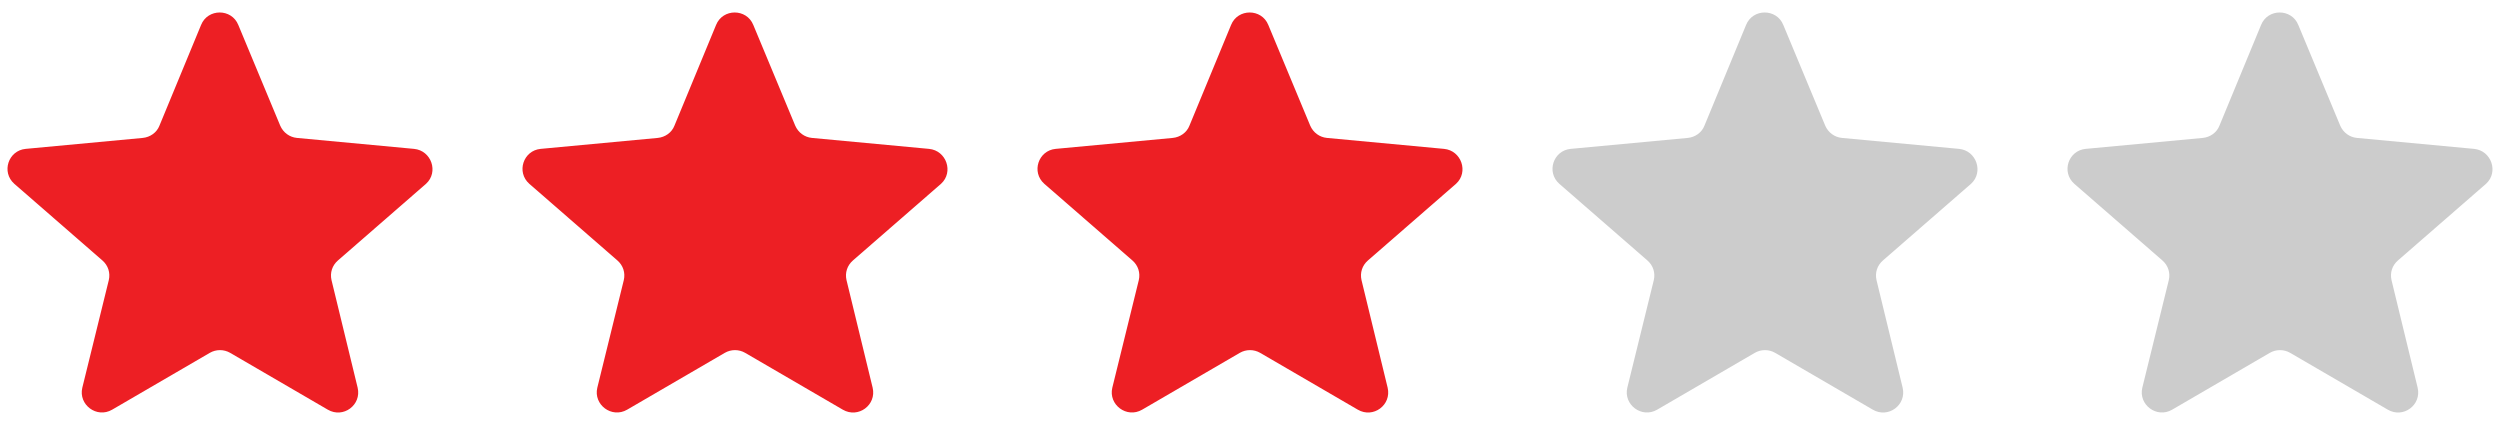
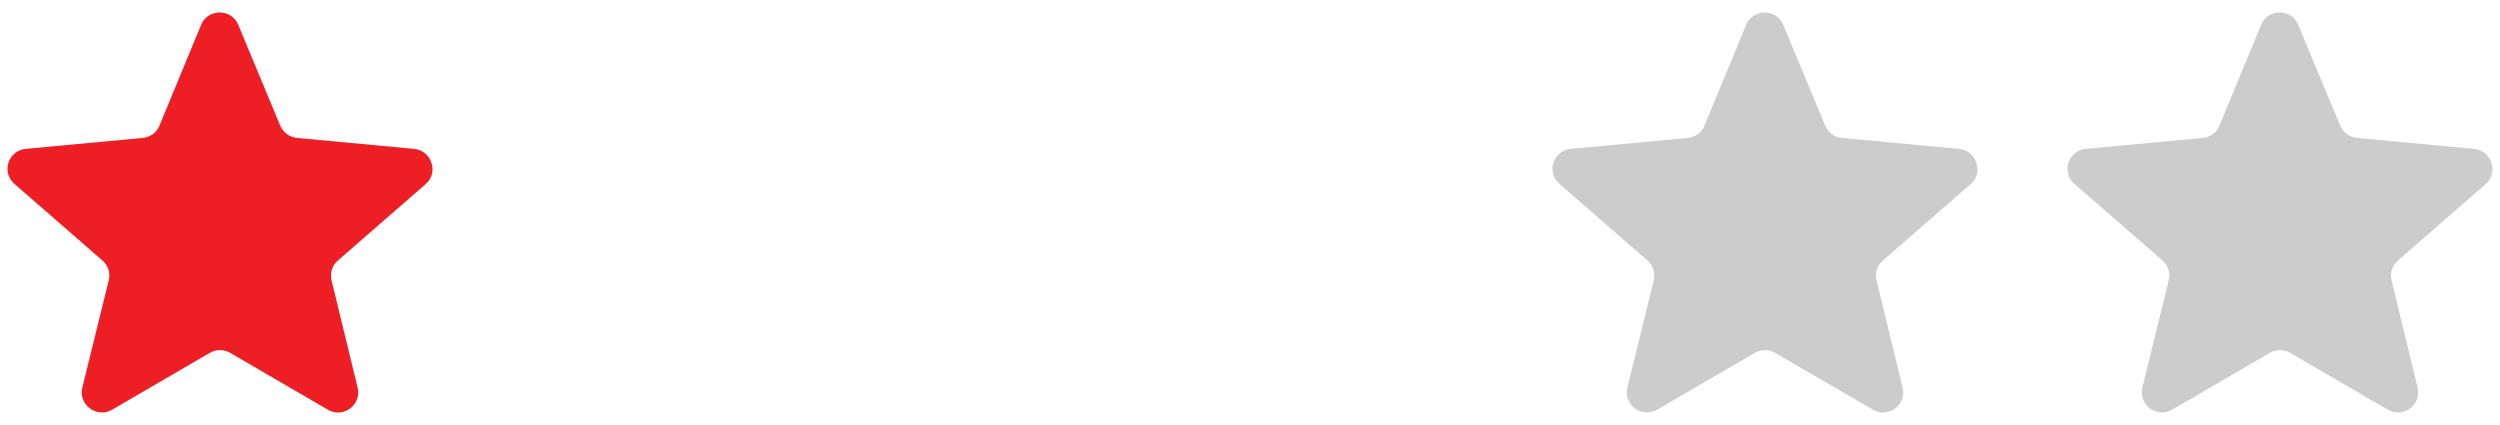
<svg xmlns="http://www.w3.org/2000/svg" version="1.1" id="3_stars-red" x="0px" y="0px" width="100px" height="17px" viewBox="0 0 100 17" enable-background="new 0 0 100 17" xml:space="preserve">
  <path fill="#ED1F24" d="M16.561,5.955l-4.682-0.438c-0.296-0.028-0.55-0.213-0.671-0.493L9.532,0.998  c-0.268-0.665-1.221-0.665-1.489,0L6.379,5.024c-0.107,0.28-0.375,0.465-0.671,0.493L1.026,5.955C0.329,6.022,0.047,6.886,0.57,7.35  l3.528,3.07c0.228,0.199,0.322,0.492,0.254,0.784l-1.06,4.306c-0.161,0.678,0.577,1.236,1.194,0.877l3.904-2.272  c0.255-0.147,0.564-0.147,0.818,0l3.904,2.272c0.617,0.359,1.355-0.186,1.194-0.877l-1.046-4.306  c-0.067-0.292,0.027-0.585,0.255-0.784l3.528-3.07C17.553,6.885,17.258,6.021,16.561,5.955z" />
-   <path fill="#ED1F24" d="M37.161,5.955l-4.682-0.438c-0.296-0.028-0.55-0.213-0.671-0.493l-1.676-4.026  c-0.268-0.665-1.221-0.665-1.489,0l-1.664,4.026c-0.107,0.28-0.375,0.465-0.671,0.493l-4.682,0.438  c-0.697,0.067-0.979,0.931-0.456,1.395l3.528,3.07c0.228,0.199,0.322,0.492,0.254,0.784l-1.06,4.306  c-0.161,0.678,0.577,1.236,1.194,0.877l3.904-2.272c0.255-0.147,0.564-0.147,0.818,0l3.904,2.272  c0.617,0.359,1.355-0.186,1.194-0.877l-1.046-4.306c-0.067-0.292,0.027-0.585,0.255-0.784l3.528-3.07  C38.153,6.885,37.858,6.021,37.161,5.955z" />
-   <path fill="#ED1F24" d="M57.761,5.955l-4.682-0.438c-0.296-0.028-0.55-0.213-0.671-0.493l-1.676-4.026  c-0.268-0.665-1.221-0.665-1.489,0l-1.664,4.026c-0.107,0.28-0.375,0.465-0.671,0.493l-4.682,0.438  c-0.697,0.067-0.979,0.931-0.456,1.395l3.528,3.07c0.228,0.199,0.322,0.492,0.254,0.784l-1.06,4.306  c-0.161,0.678,0.577,1.236,1.194,0.877l3.904-2.272c0.255-0.147,0.564-0.147,0.818,0l3.904,2.272  c0.617,0.359,1.355-0.186,1.194-0.877l-1.046-4.306c-0.067-0.292,0.027-0.585,0.255-0.784l3.528-3.07  C58.753,6.885,58.458,6.021,57.761,5.955z" />
  <path fill="#CCCCCC" d="M78.361,5.955l-4.682-0.438c-0.296-0.028-0.55-0.213-0.671-0.493l-1.676-4.026  c-0.268-0.665-1.221-0.665-1.489,0l-1.664,4.026c-0.107,0.28-0.375,0.465-0.671,0.493l-4.682,0.438  c-0.697,0.067-0.979,0.931-0.456,1.395l3.528,3.07c0.228,0.199,0.322,0.492,0.254,0.784l-1.06,4.306  c-0.161,0.678,0.577,1.236,1.194,0.877l3.904-2.272c0.255-0.147,0.564-0.147,0.818,0l3.904,2.272  c0.617,0.359,1.355-0.186,1.194-0.877l-1.046-4.306c-0.067-0.292,0.027-0.585,0.255-0.784l3.528-3.07  C79.353,6.885,79.058,6.021,78.361,5.955z" />
  <path fill="#CCCCCC" d="M98.961,5.955l-4.682-0.438c-0.296-0.028-0.55-0.213-0.671-0.493l-1.676-4.026  c-0.268-0.665-1.221-0.665-1.489,0l-1.664,4.026c-0.107,0.28-0.375,0.465-0.671,0.493l-4.682,0.438  c-0.697,0.067-0.979,0.931-0.456,1.395l3.528,3.07c0.228,0.199,0.322,0.492,0.254,0.784l-1.06,4.306  c-0.161,0.678,0.577,1.236,1.194,0.877l3.904-2.272c0.255-0.147,0.564-0.147,0.818,0l3.904,2.272  c0.617,0.359,1.355-0.186,1.194-0.877l-1.046-4.306c-0.067-0.292,0.027-0.585,0.255-0.784l3.528-3.07  C99.953,6.885,99.658,6.021,98.961,5.955z" />
</svg>